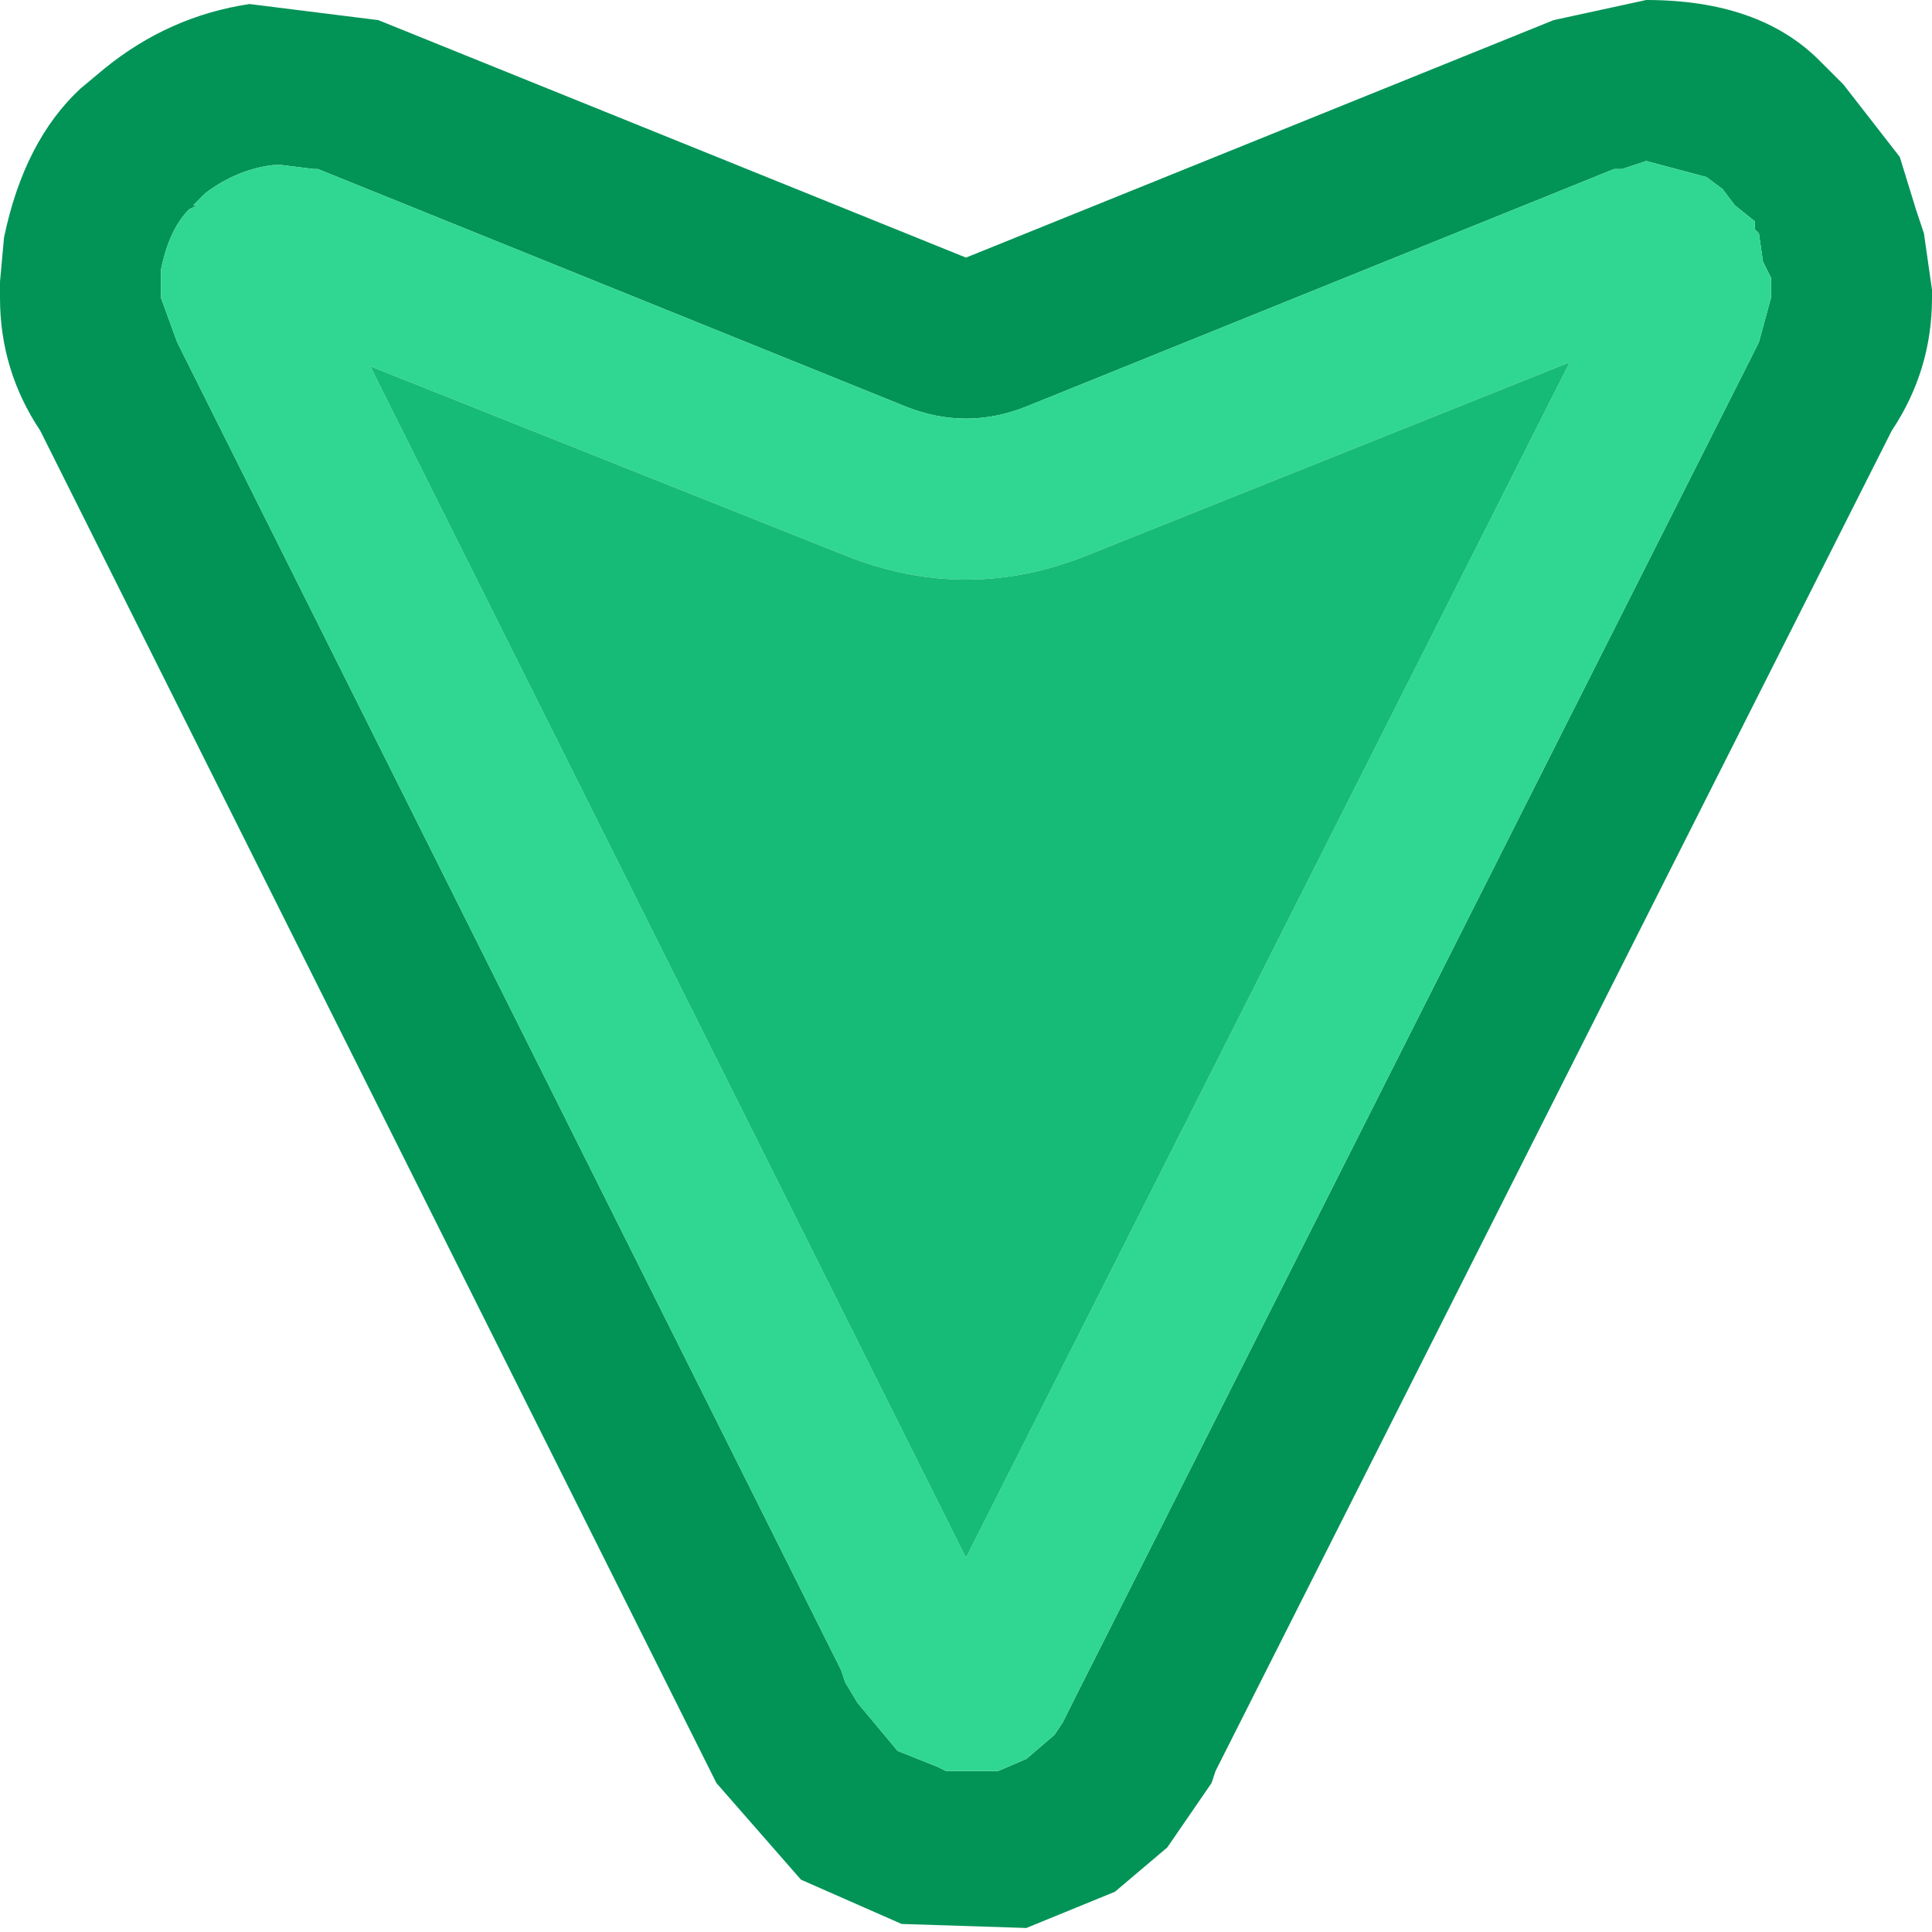
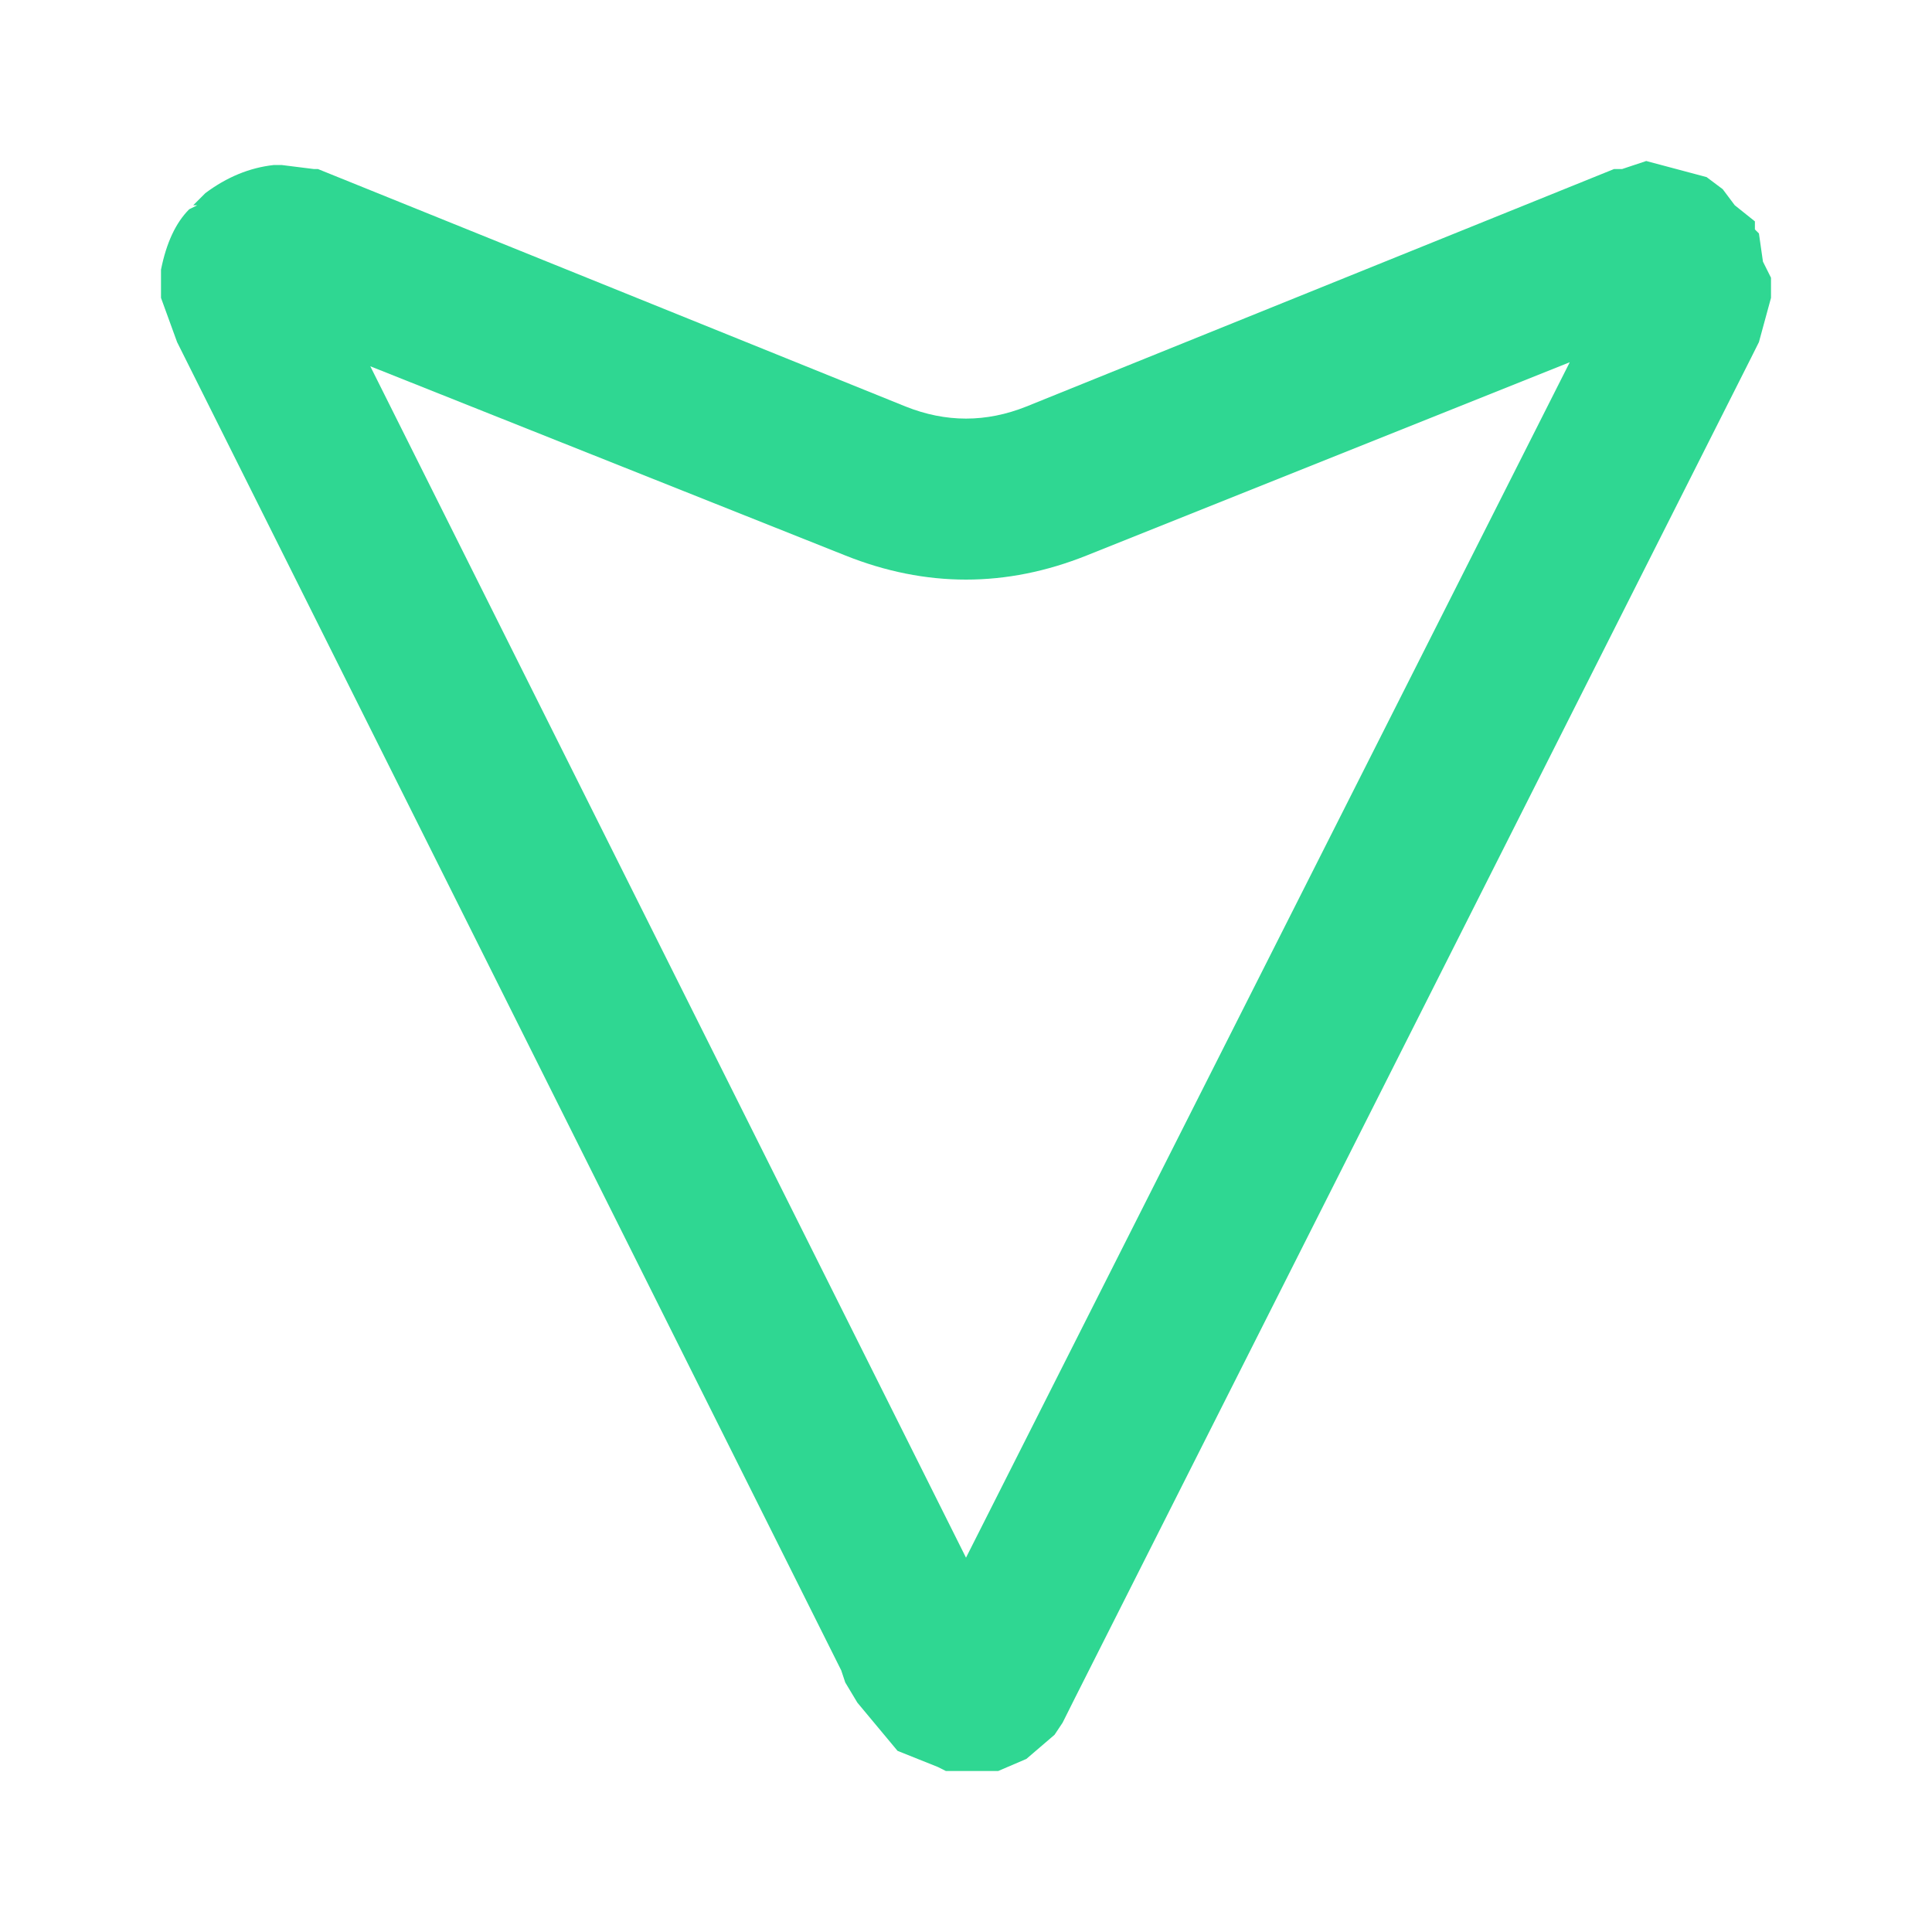
<svg xmlns="http://www.w3.org/2000/svg" width="24" height="24">
  <defs />
  <g>
-     <path stroke="none" fill="#029357" d="M20.15 2.1 L20.05 2.1 12.75 5.05 Q12 5.35 11.25 5.05 L3.95 2.1 3.9 2.1 3.5 2.05 3.4 2.05 Q2.95 2.1 2.55 2.4 L2.4 2.55 2.45 2.55 2.35 2.6 Q2.1 2.85 2 3.35 L2 3.5 2 3.7 2.2 4.25 2.3 4.45 10.45 20.75 10.5 20.9 10.65 21.15 11.15 21.75 11.65 21.95 11.75 22 12.4 22 12.75 21.85 13.1 21.55 13.2 21.4 13.35 21.1 21.75 4.45 21.85 4.25 22 3.7 22 3.6 22 3.45 21.9 3.25 21.85 2.9 21.8 2.85 21.8 2.75 21.55 2.55 21.4 2.35 21.2 2.2 20.45 2 20.15 2.1 M4.7 0.25 L12 3.2 19.3 0.25 20.45 0 Q21.85 0 22.6 0.75 L22.9 1.05 23.6 1.95 23.8 2.6 23.9 2.9 24 3.6 24 3.7 Q24 4.6 23.5 5.35 L15.1 22 15.05 22.15 14.5 22.95 13.85 23.5 12.75 23.95 11.2 23.9 9.95 23.35 8.9 22.15 8.65 21.65 0.5 5.35 Q0 4.6 0 3.7 L0 3.5 0.05 2.95 Q0.3 1.75 1 1.1 L1.3 0.85 Q2.1 0.2 3.1 0.05 L4.7 0.25" />
    <path stroke="none" fill="#2FD792" d="M20.15 2.1 L20.45 2 21.2 2.2 21.4 2.35 21.55 2.55 21.8 2.75 21.8 2.85 21.85 2.9 21.9 3.25 22 3.45 22 3.6 22 3.7 21.85 4.25 21.75 4.45 13.35 21.1 13.2 21.4 13.1 21.55 12.75 21.85 12.4 22 11.75 22 11.65 21.95 11.15 21.75 10.65 21.15 10.5 20.9 10.45 20.75 2.3 4.45 2.2 4.25 2 3.7 2 3.5 2 3.35 Q2.1 2.85 2.35 2.6 L2.45 2.55 2.4 2.55 2.55 2.4 Q2.95 2.1 3.4 2.05 L3.5 2.05 3.9 2.1 3.95 2.1 11.25 5.05 Q12 5.35 12.75 5.05 L20.05 2.1 20.15 2.1 M13.5 6.9 Q12 7.5 10.5 6.9 L4.6 4.55 12 19.35 19.5 4.5 13.5 6.9" />
-     <path stroke="none" fill="#16BB77" d="M13.5 6.9 L19.5 4.5 12 19.35 4.6 4.55 10.5 6.9 Q12 7.5 13.5 6.9" />
  </g>
</svg>